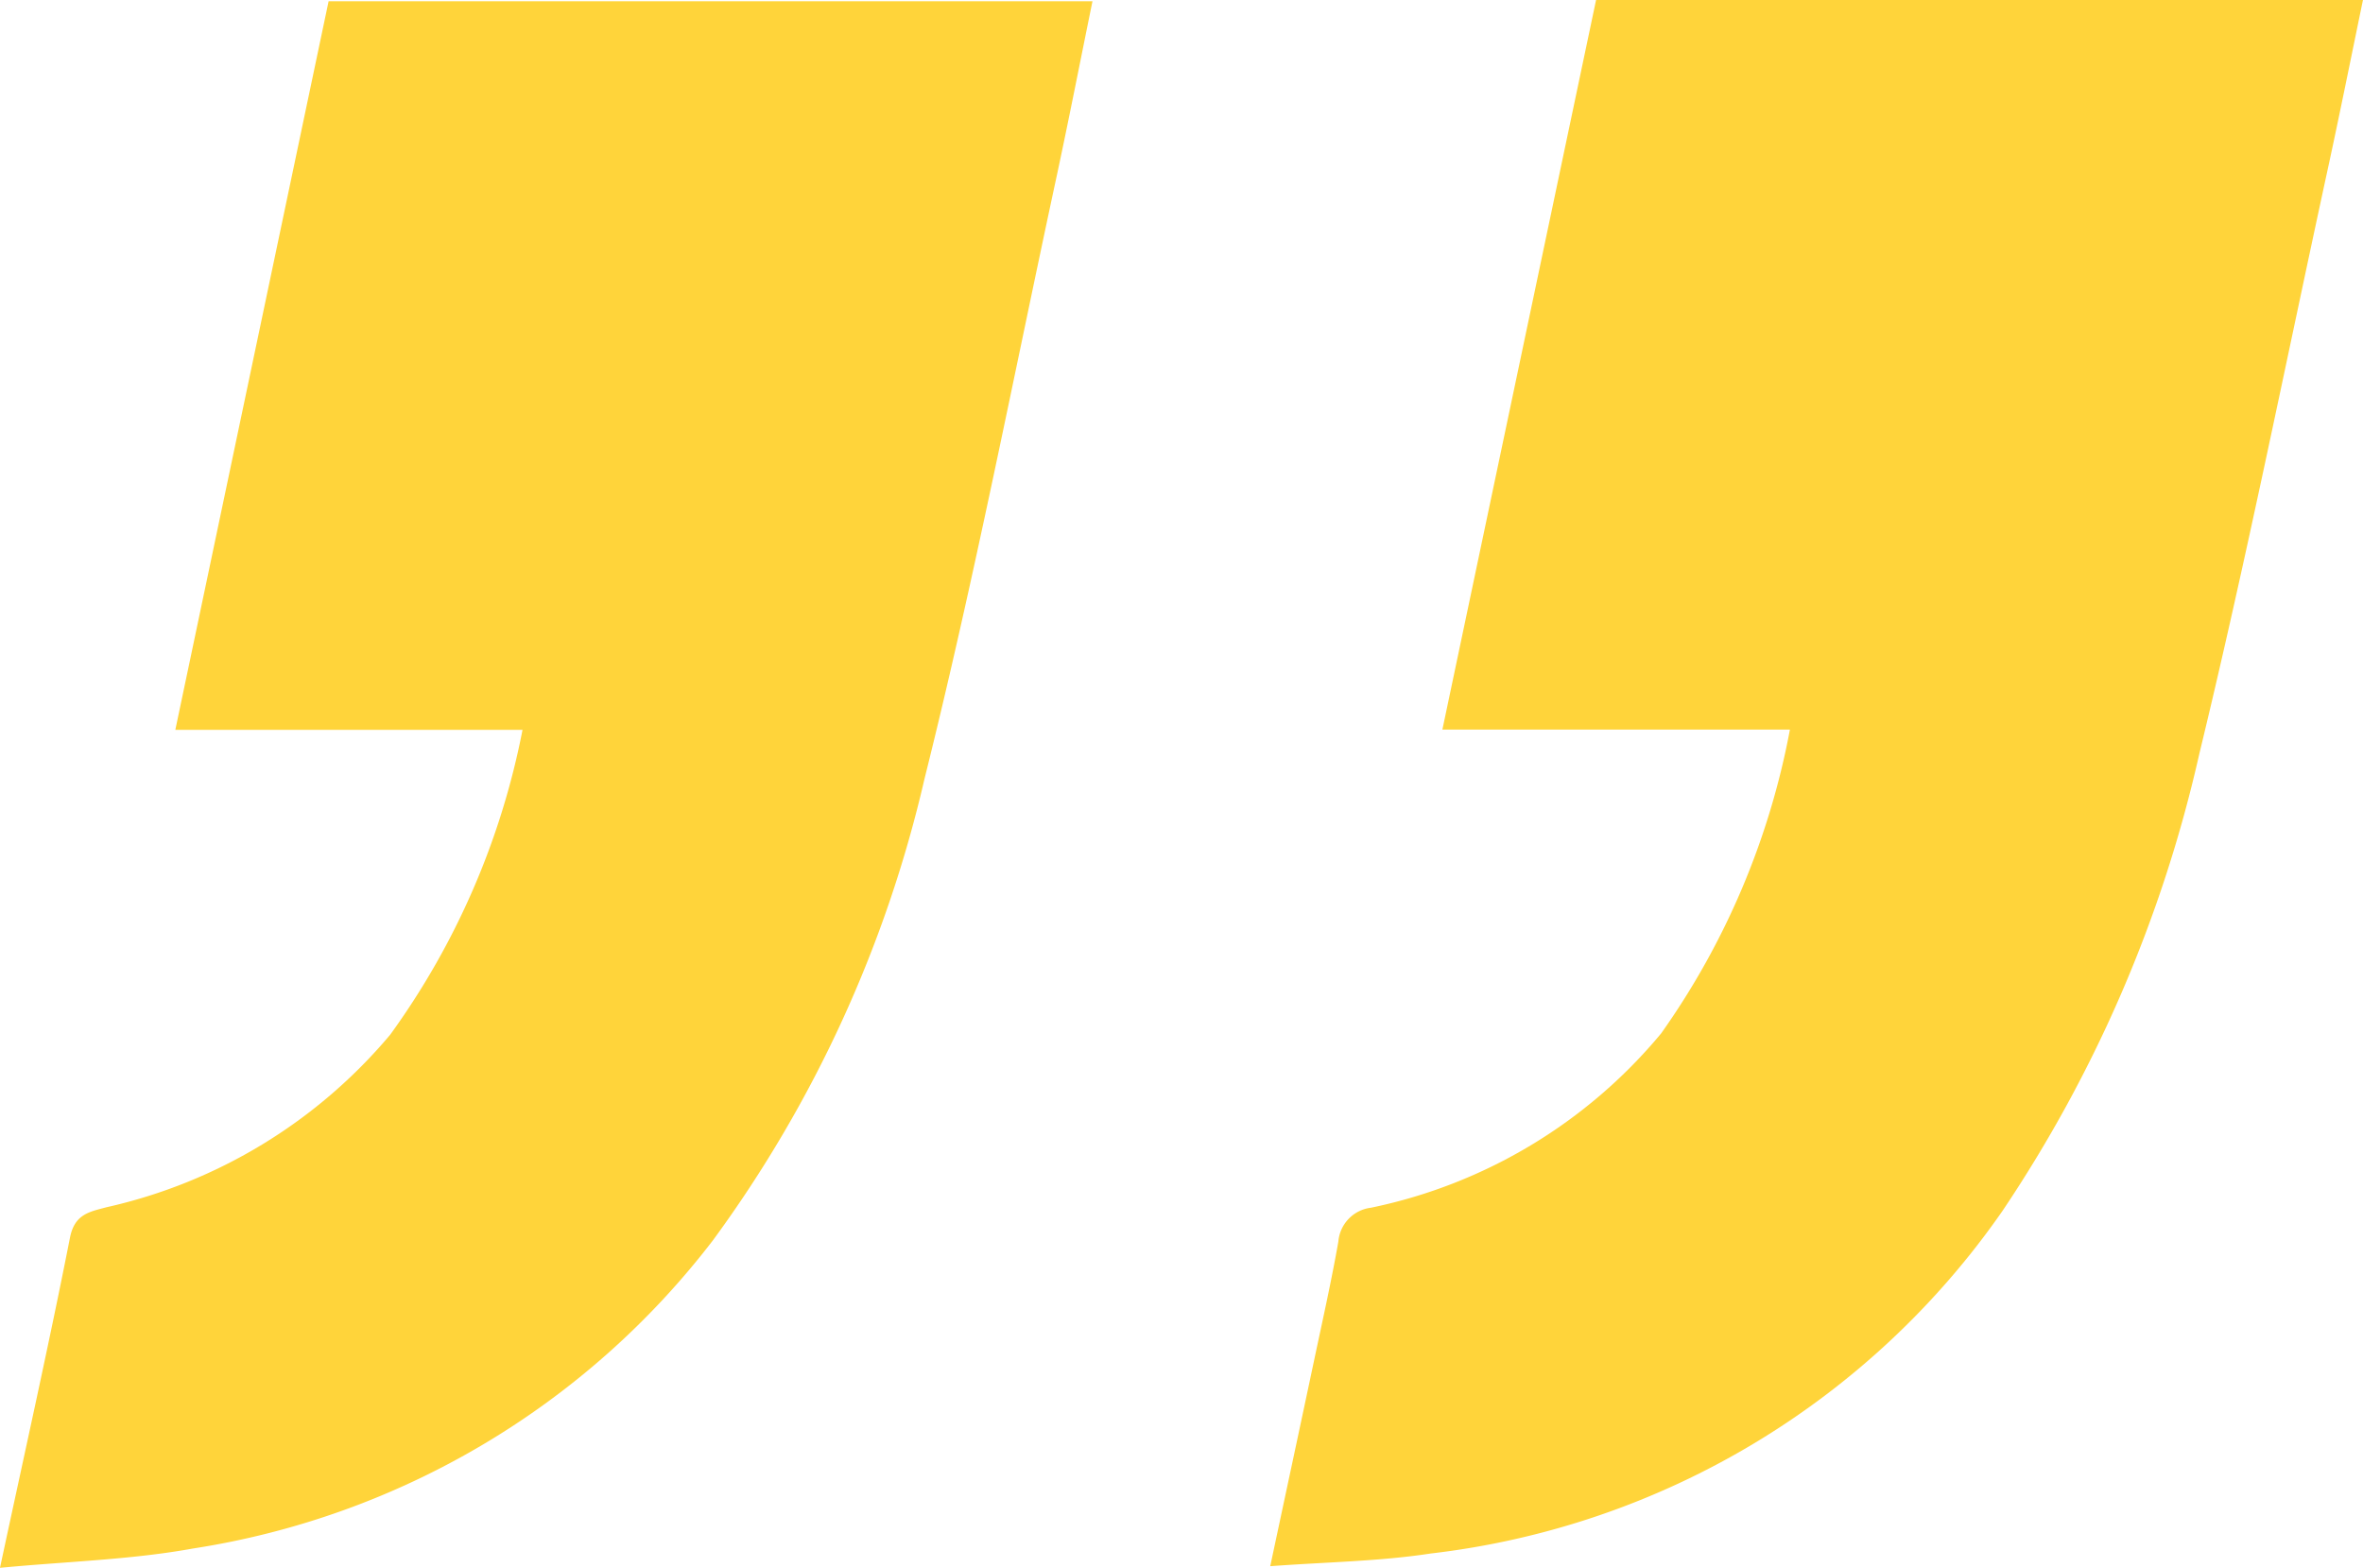
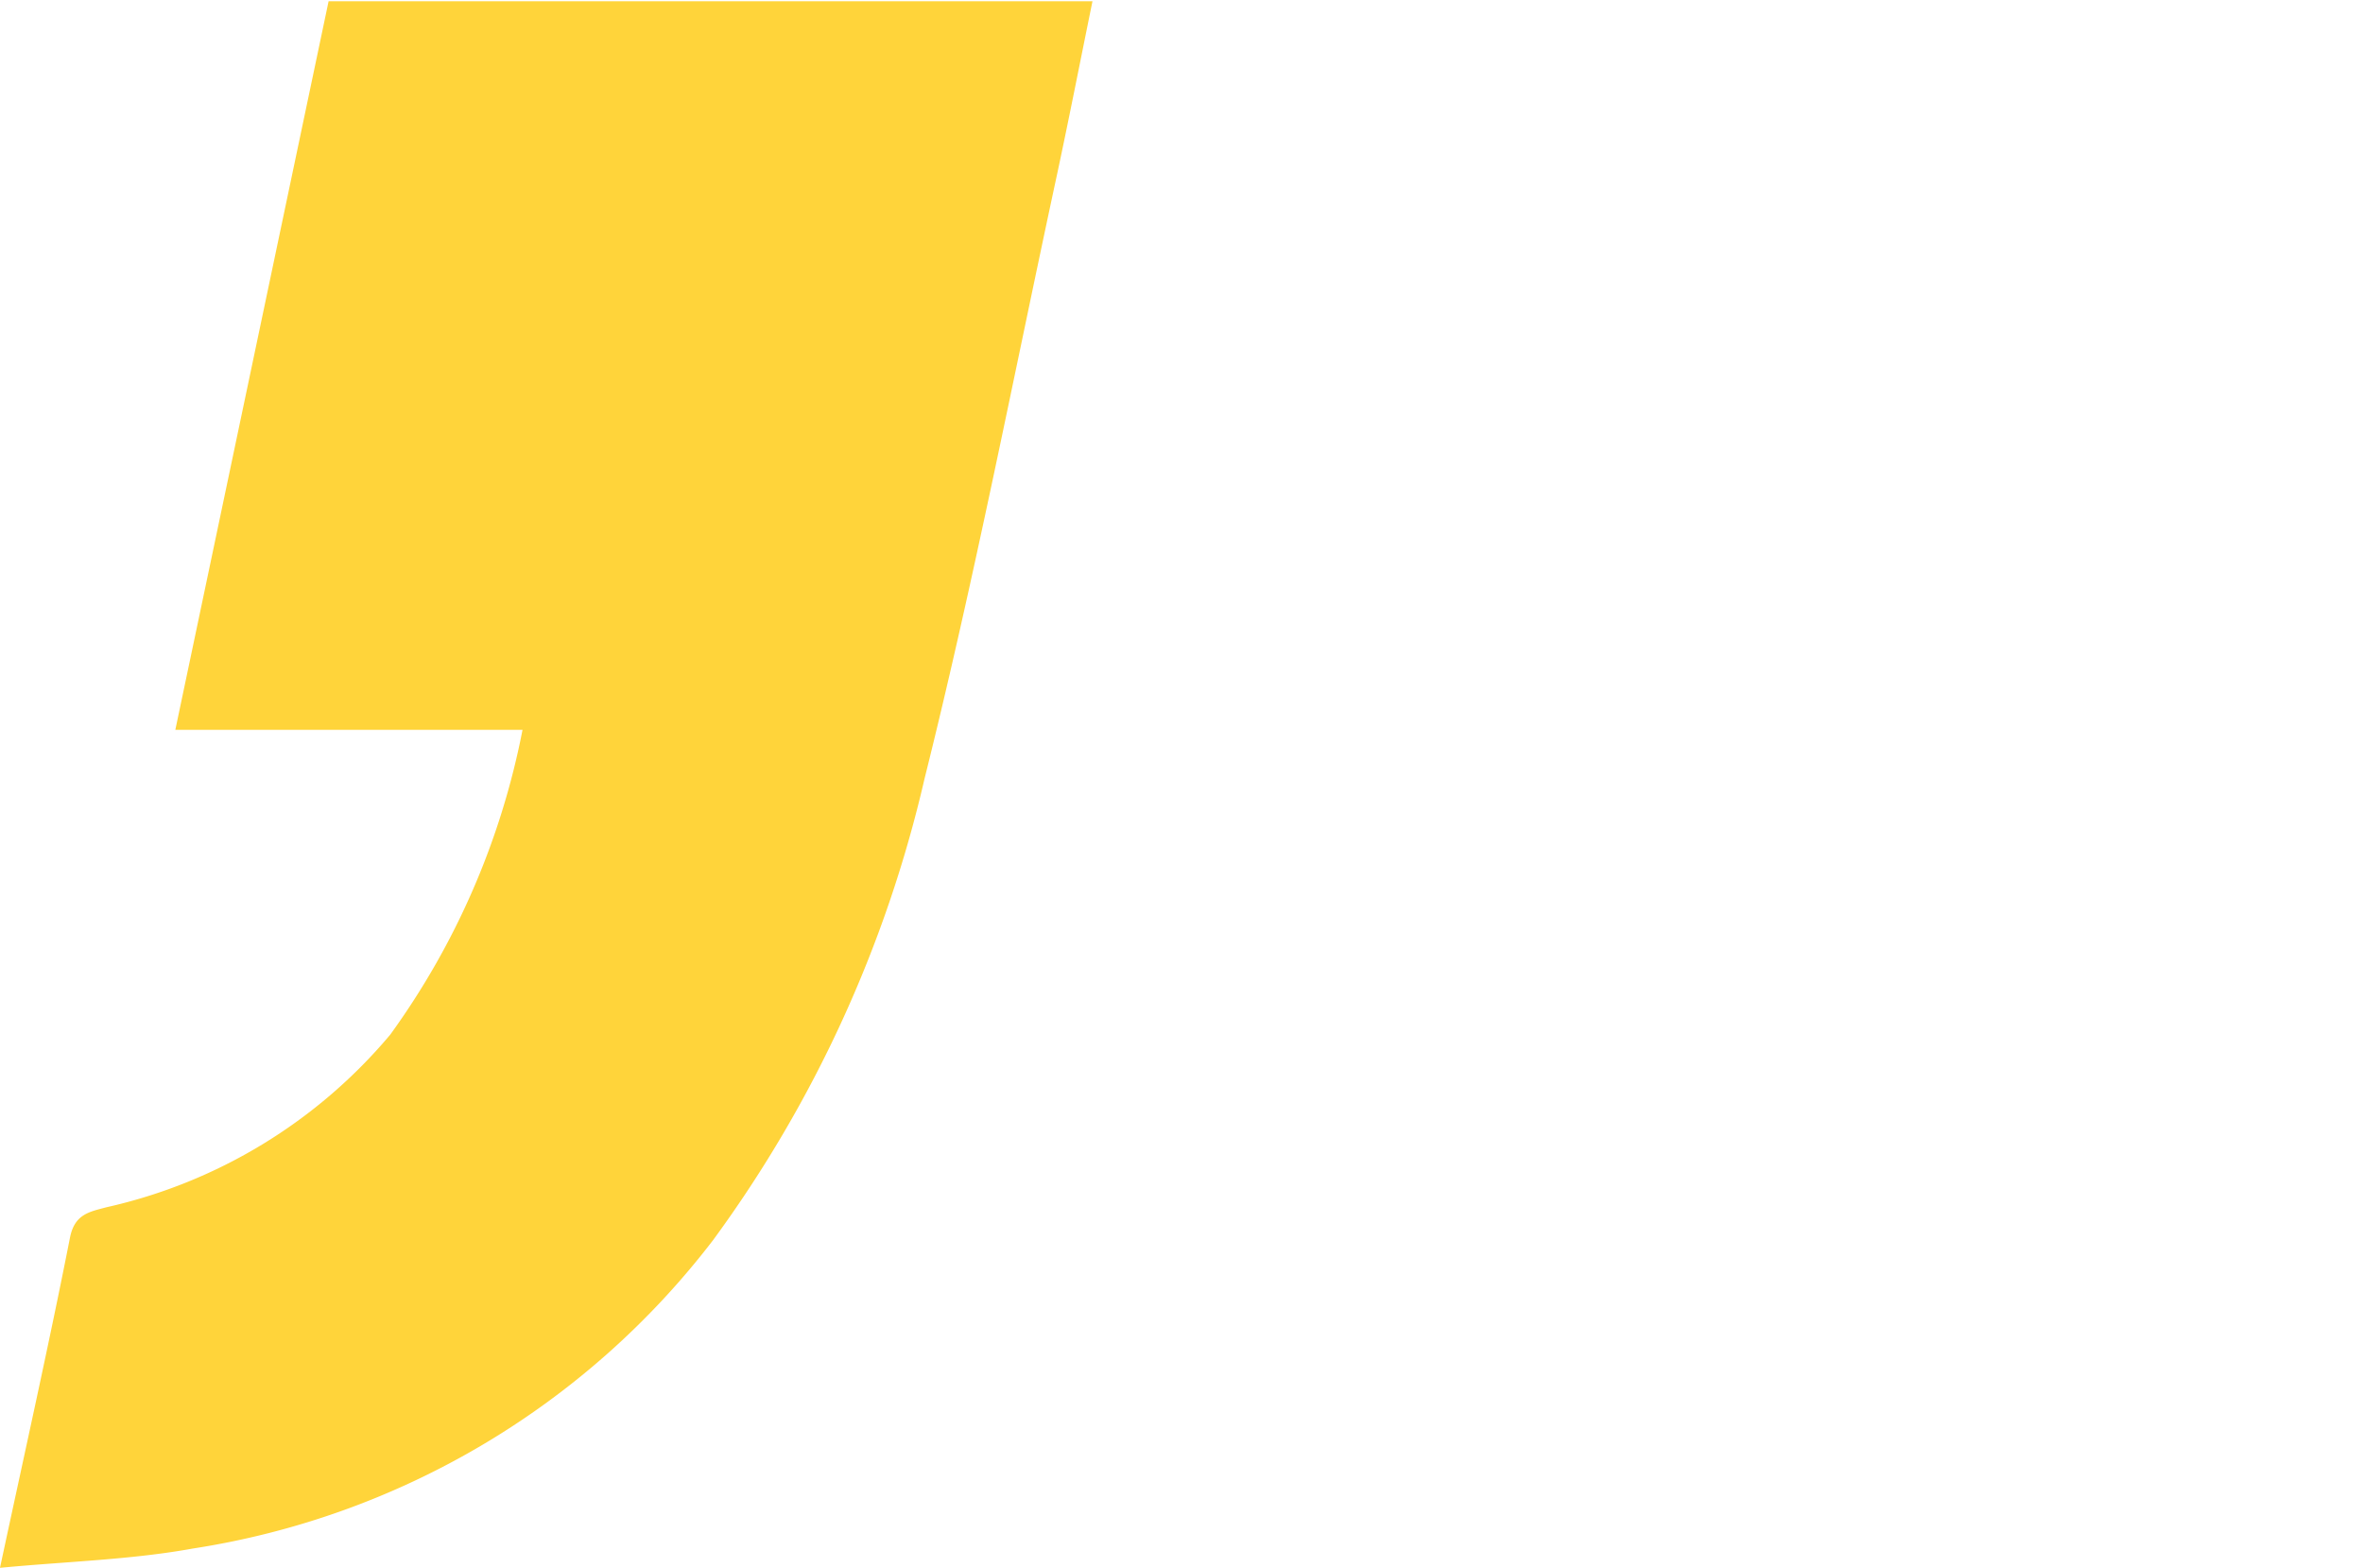
<svg xmlns="http://www.w3.org/2000/svg" width="40.796" height="27.07" viewBox="0 0 40.796 27.07">
  <defs>
    <style>.a{fill:#ffd43a;}</style>
  </defs>
  <g transform="translate(0)">
-     <path class="a" d="M-3015.72,1019.751c.274-1.287.527-2.464.776-3.642.139-.653.284-1.305.4-1.962a.642.642,0,0,1,.563-.585,8.838,8.838,0,0,0,5.01-3.01,13.3,13.3,0,0,0,2.223-5.245h-6l2.654-12.6h13.24c-.21,1.014-.406,1.994-.619,2.972-.727,3.353-1.4,6.719-2.208,10.051a23.337,23.337,0,0,1-3.4,7.891,13.987,13.987,0,0,1-9.869,5.911C-3013.829,1019.667-3014.729,1019.678-3015.72,1019.751Z" transform="translate(3037.65 -992.71)" />
    <path class="a" d="M-2824.65,1019.511c.431-2.011.844-3.853,1.208-5.7.081-.411.341-.447.629-.525a8.956,8.956,0,0,0,4.9-2.98,13.284,13.284,0,0,0,2.284-5.263h-5.994l2.646-12.579h13.188c-.207,1.014-.4,2-.609,2.978-.751,3.485-1.427,6.989-2.291,10.447a21.719,21.719,0,0,1-3.649,7.963,14,14,0,0,1-8.987,5.327C-2822.383,1019.371-2823.477,1019.4-2824.65,1019.511Z" transform="translate(2824.65 -992.442)" />
  </g>
</svg>